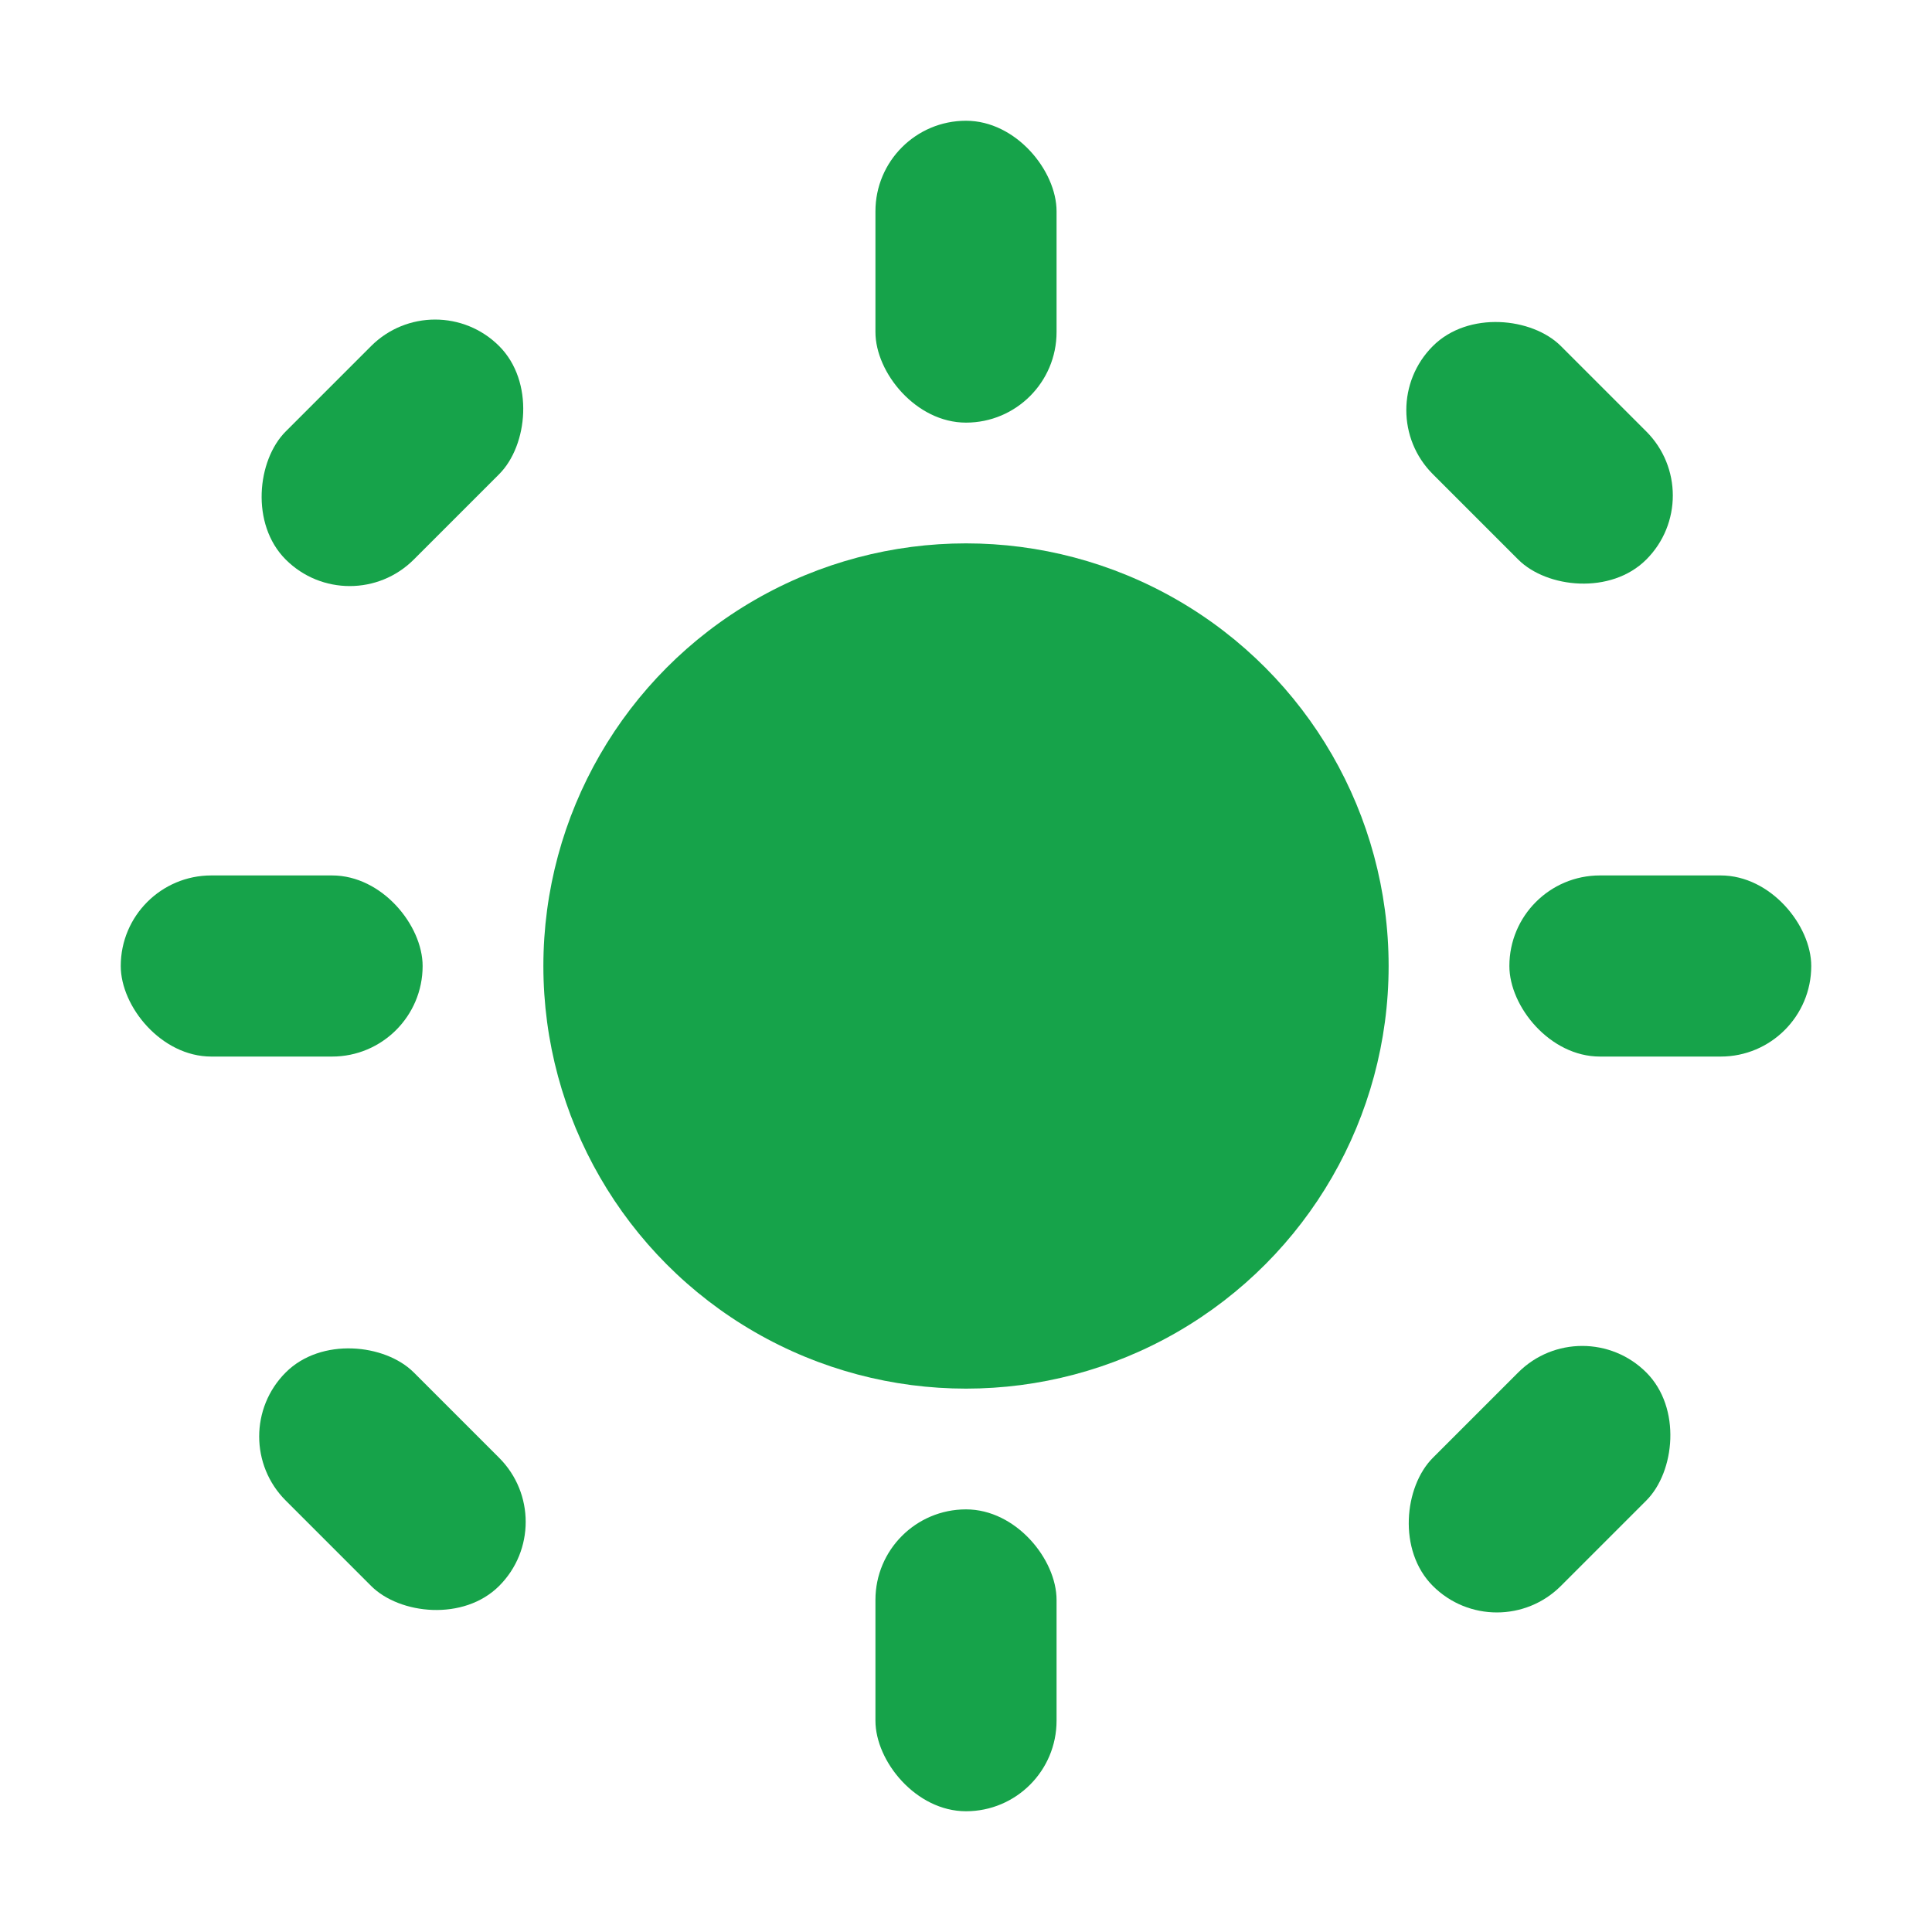
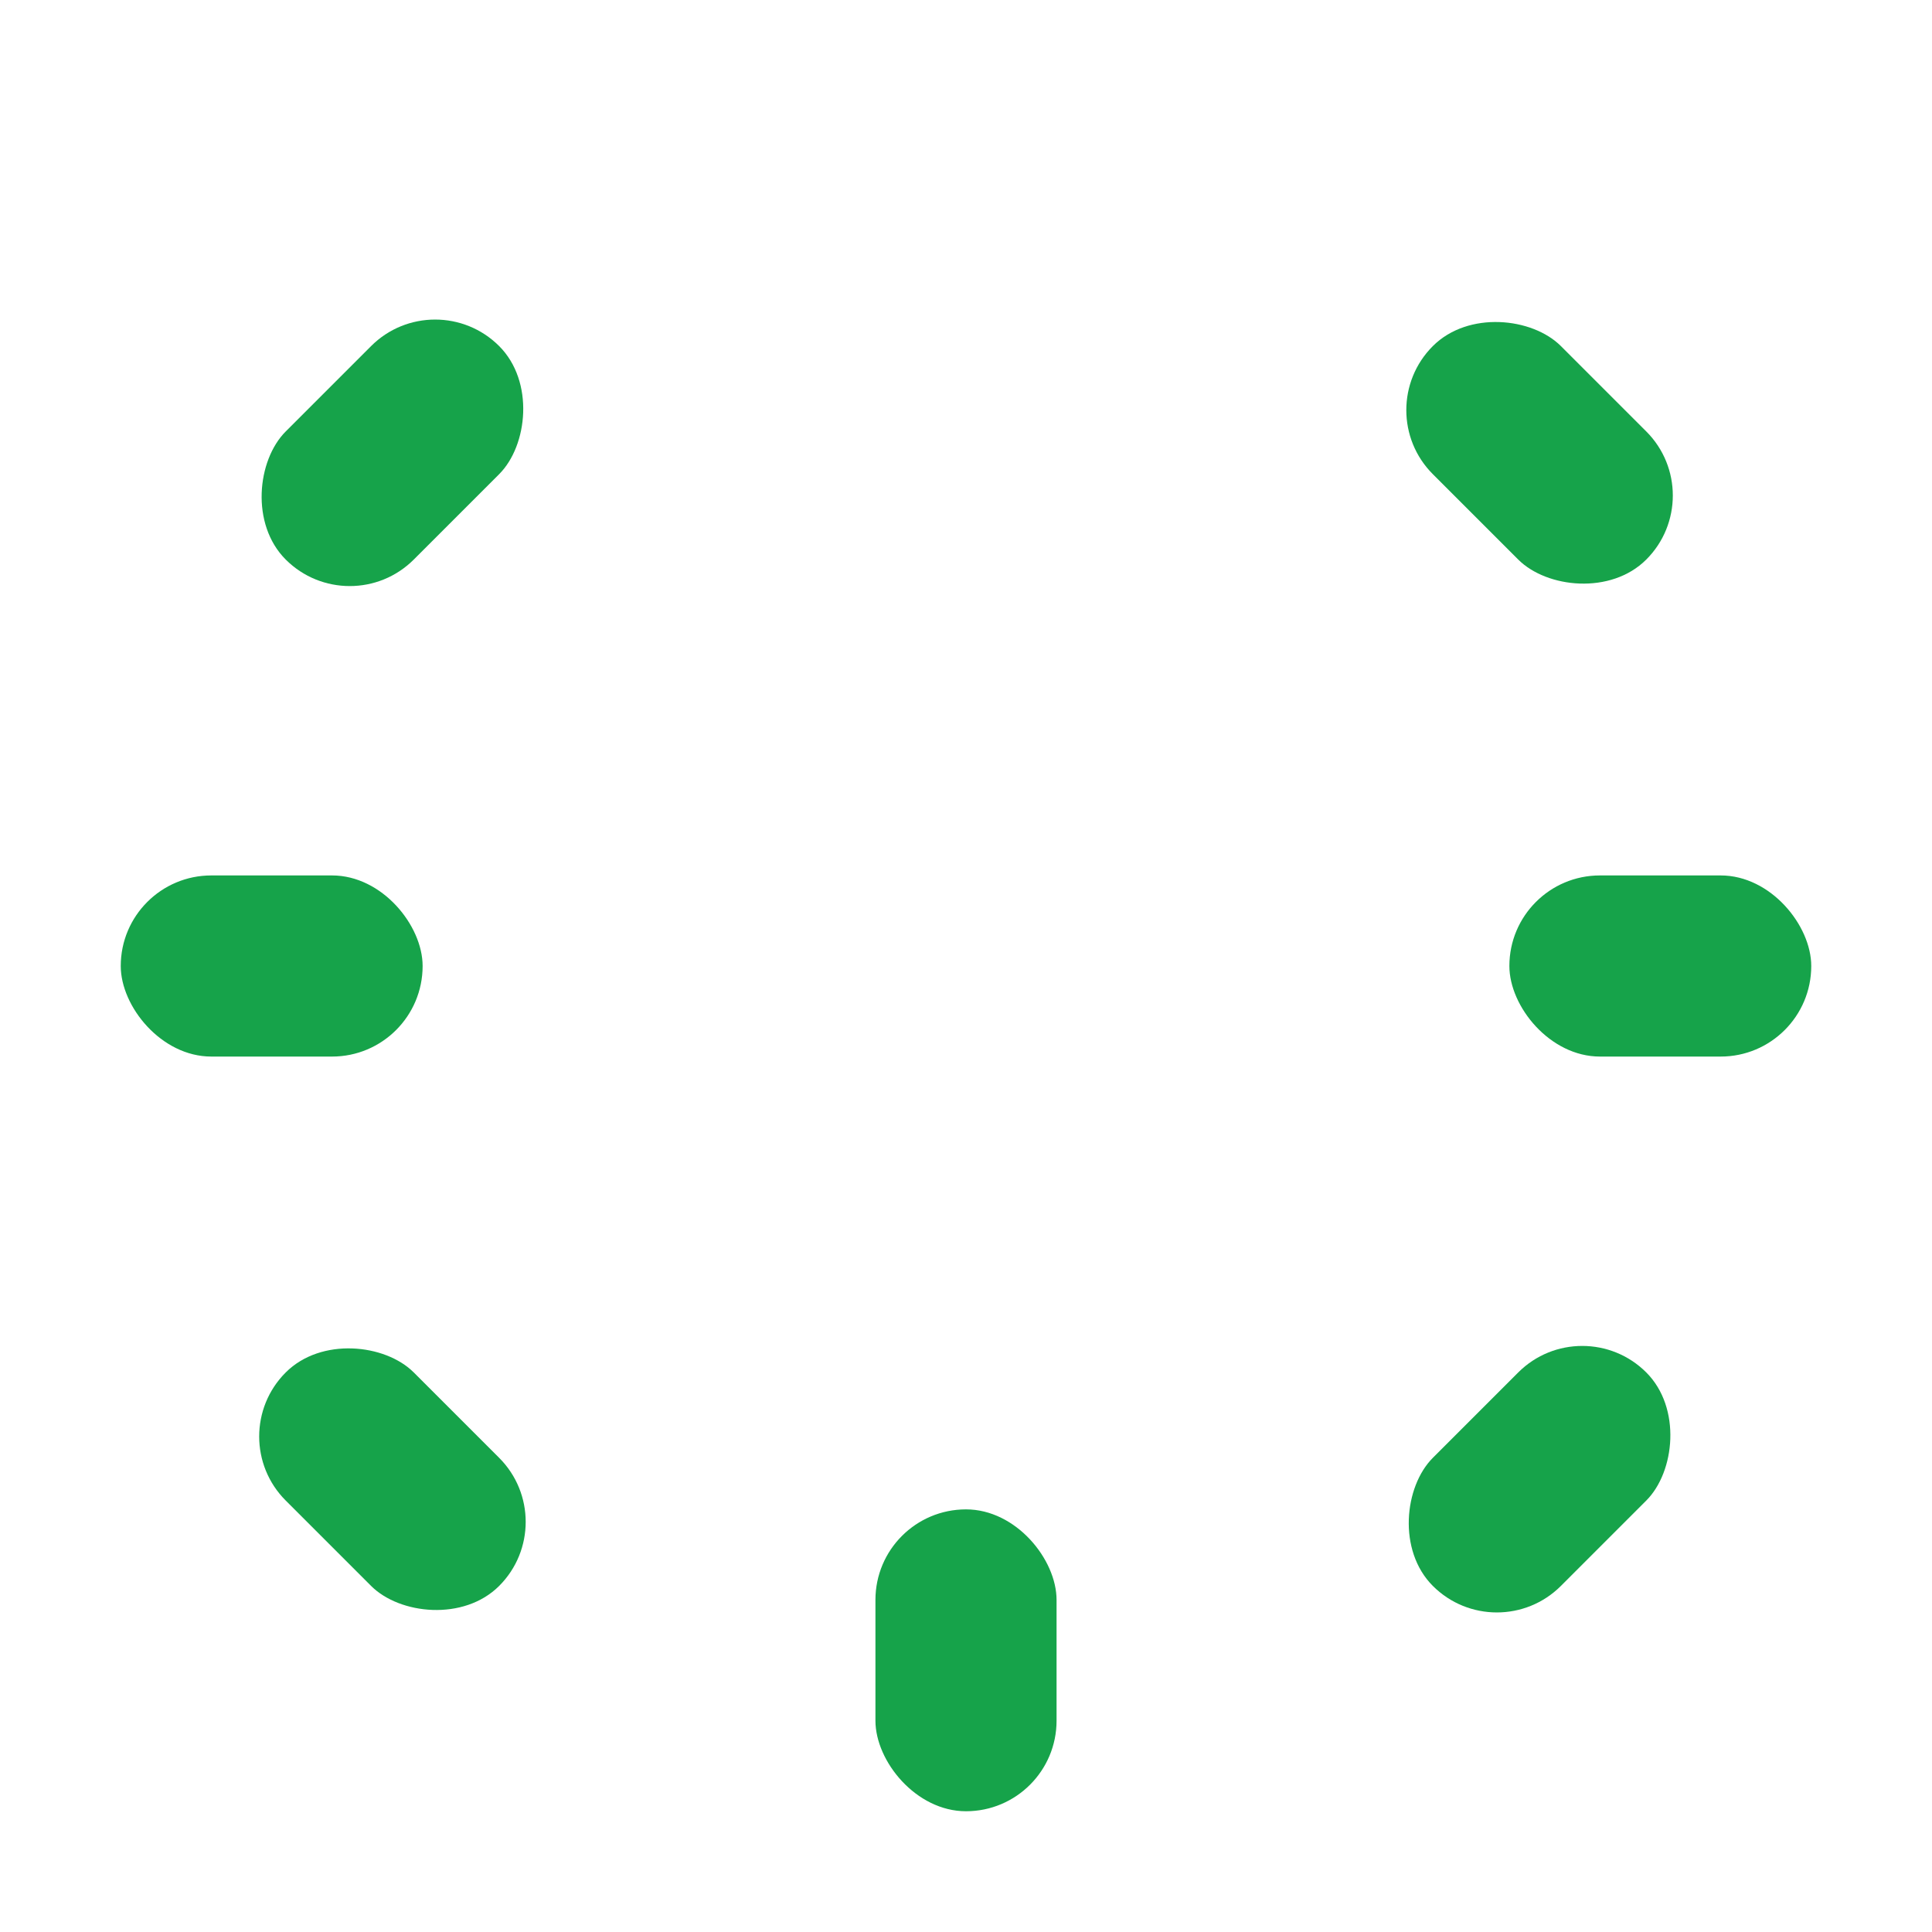
<svg xmlns="http://www.w3.org/2000/svg" width="128" height="128" viewBox="0 0 128 128">
  <title>Xrossways Solar</title>
  <g fill="#16a34a">
-     <rect x="58" y="8" width="12" height="20" rx="6" />
    <rect x="58" y="100" width="12" height="20" rx="6" />
    <rect x="8" y="58" width="20" height="12" rx="6" />
    <rect x="100" y="58" width="20" height="12" rx="6" />
    <rect x="20" y="20" width="12" height="20" rx="6" transform="rotate(45 26 30)" />
    <rect x="96" y="20" width="12" height="20" rx="6" transform="rotate(-45 102 30)" />
    <rect x="20" y="88" width="12" height="20" rx="6" transform="rotate(-45 26 98)" />
    <rect x="96" y="88" width="12" height="20" rx="6" transform="rotate(45 102 98)" />
  </g>
-   <circle cx="64" cy="64" r="28" fill="#16a34a" />
</svg>